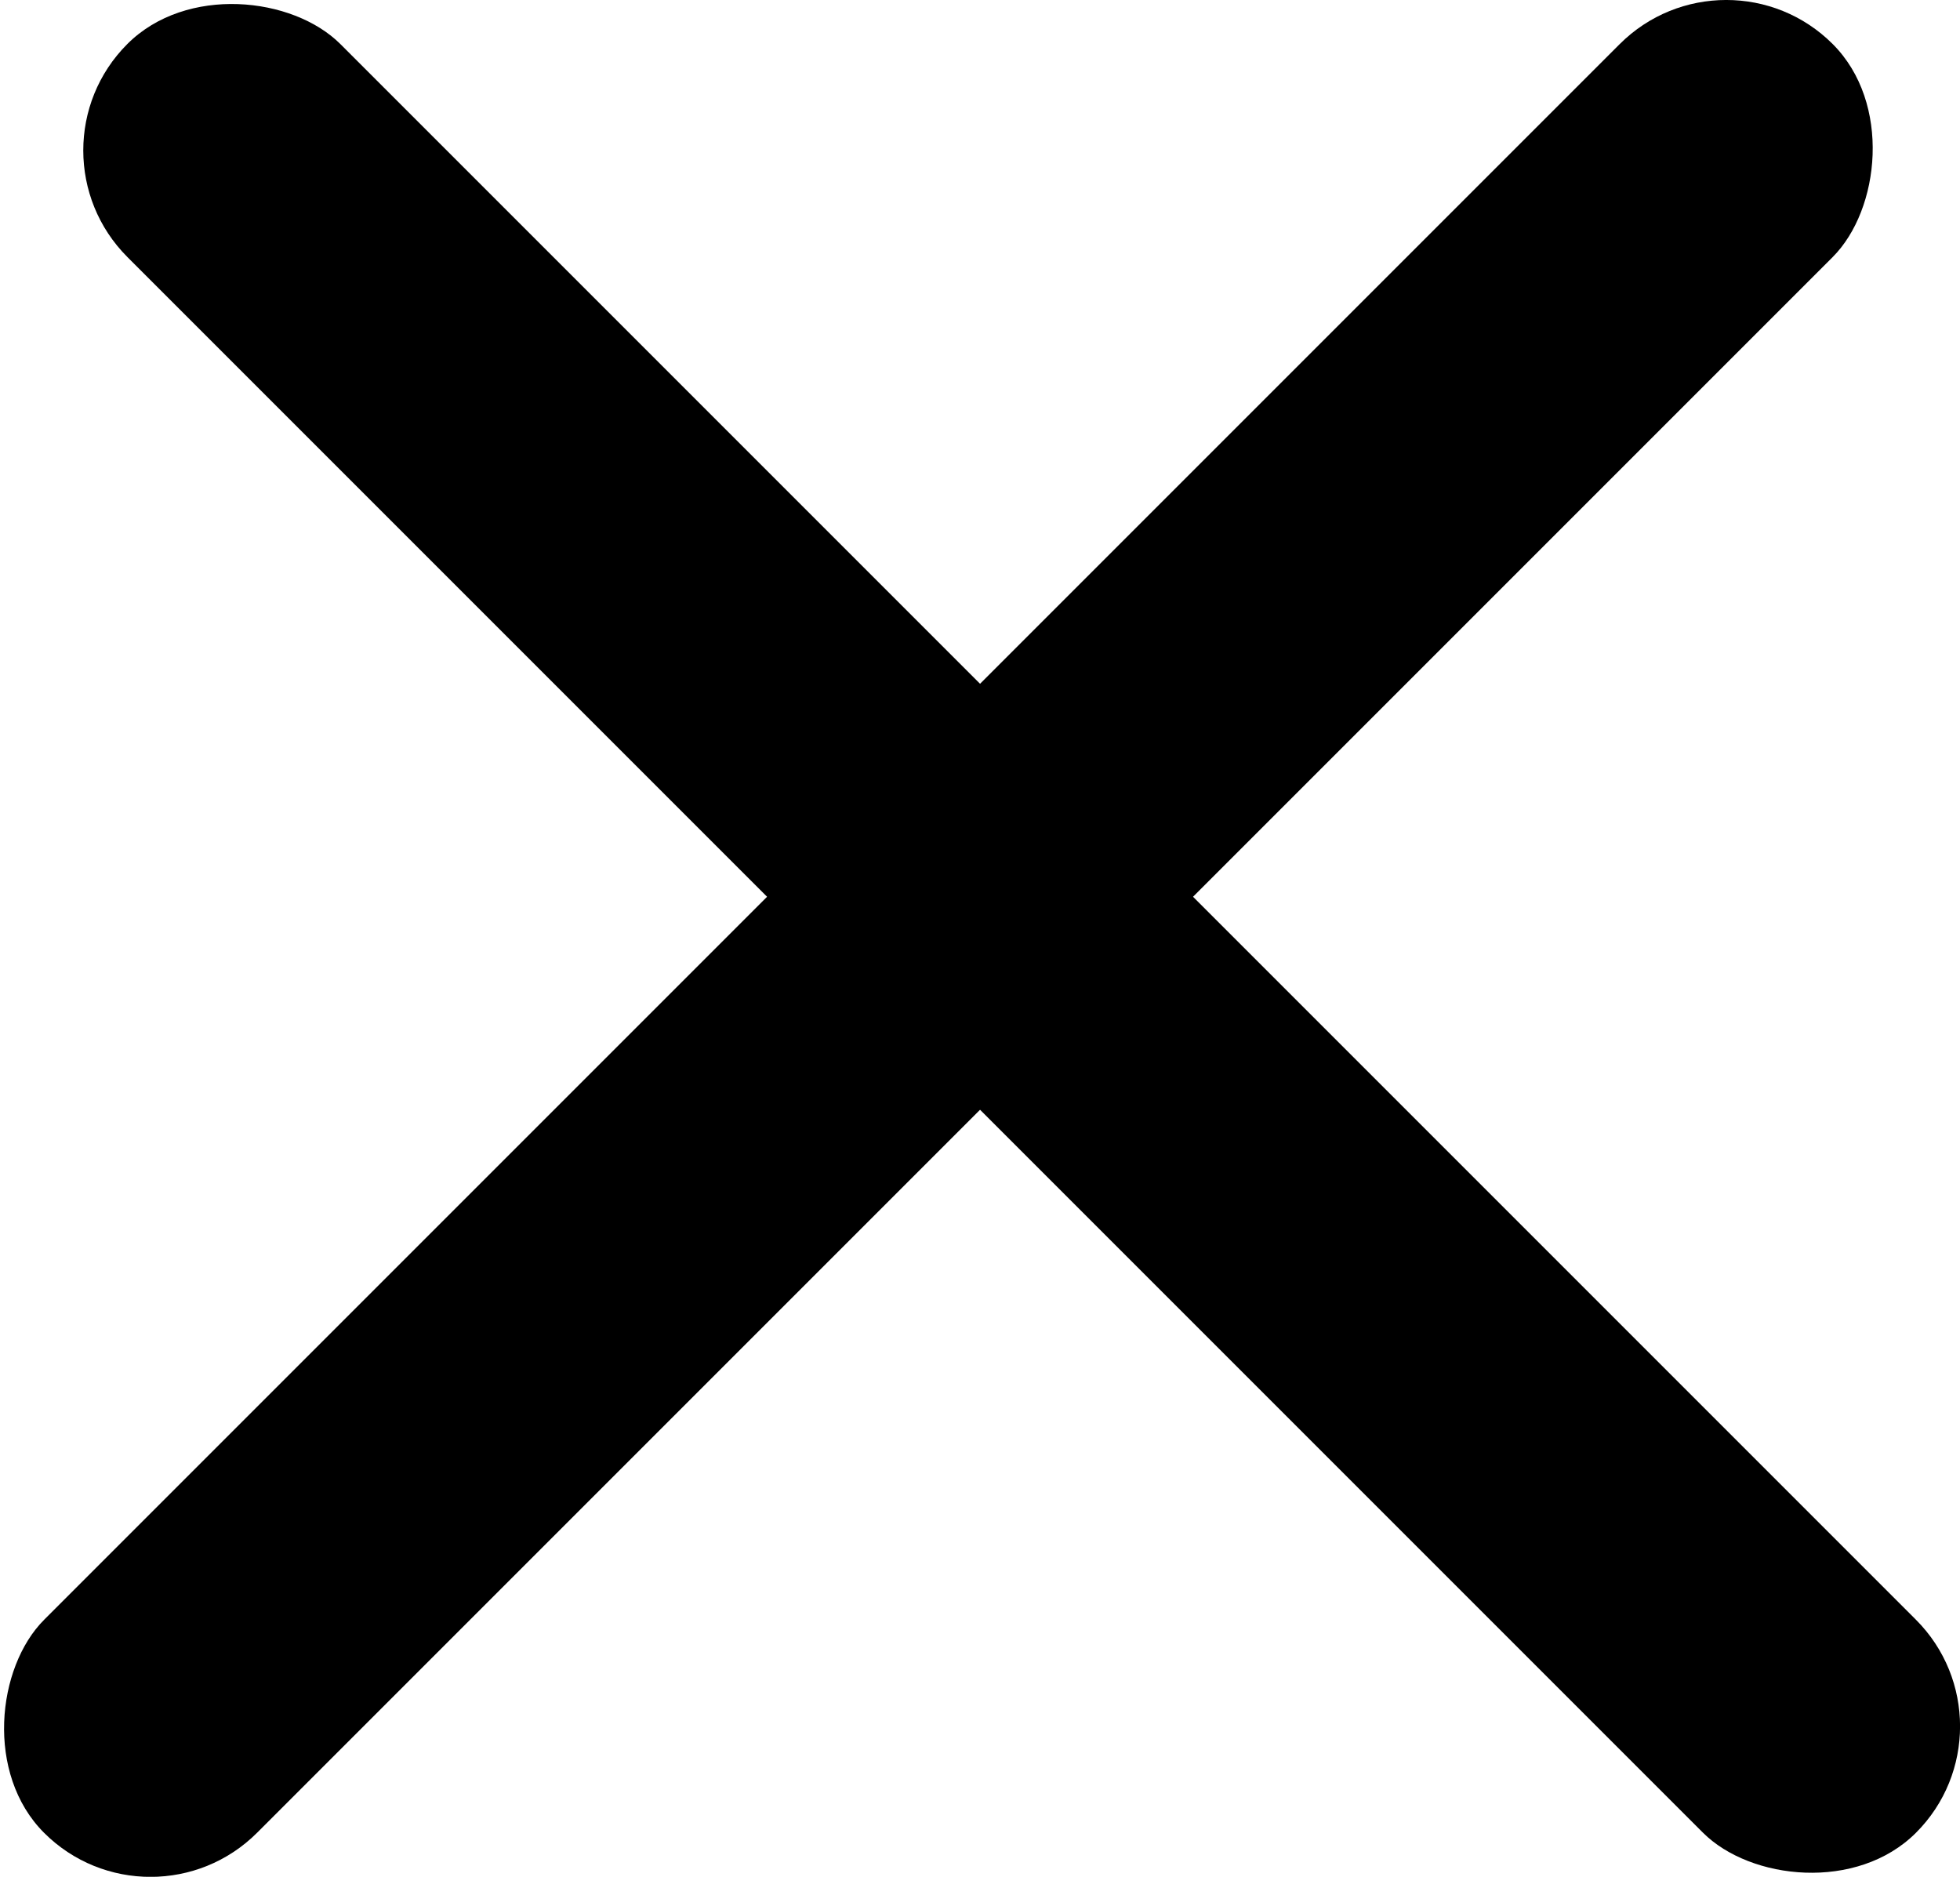
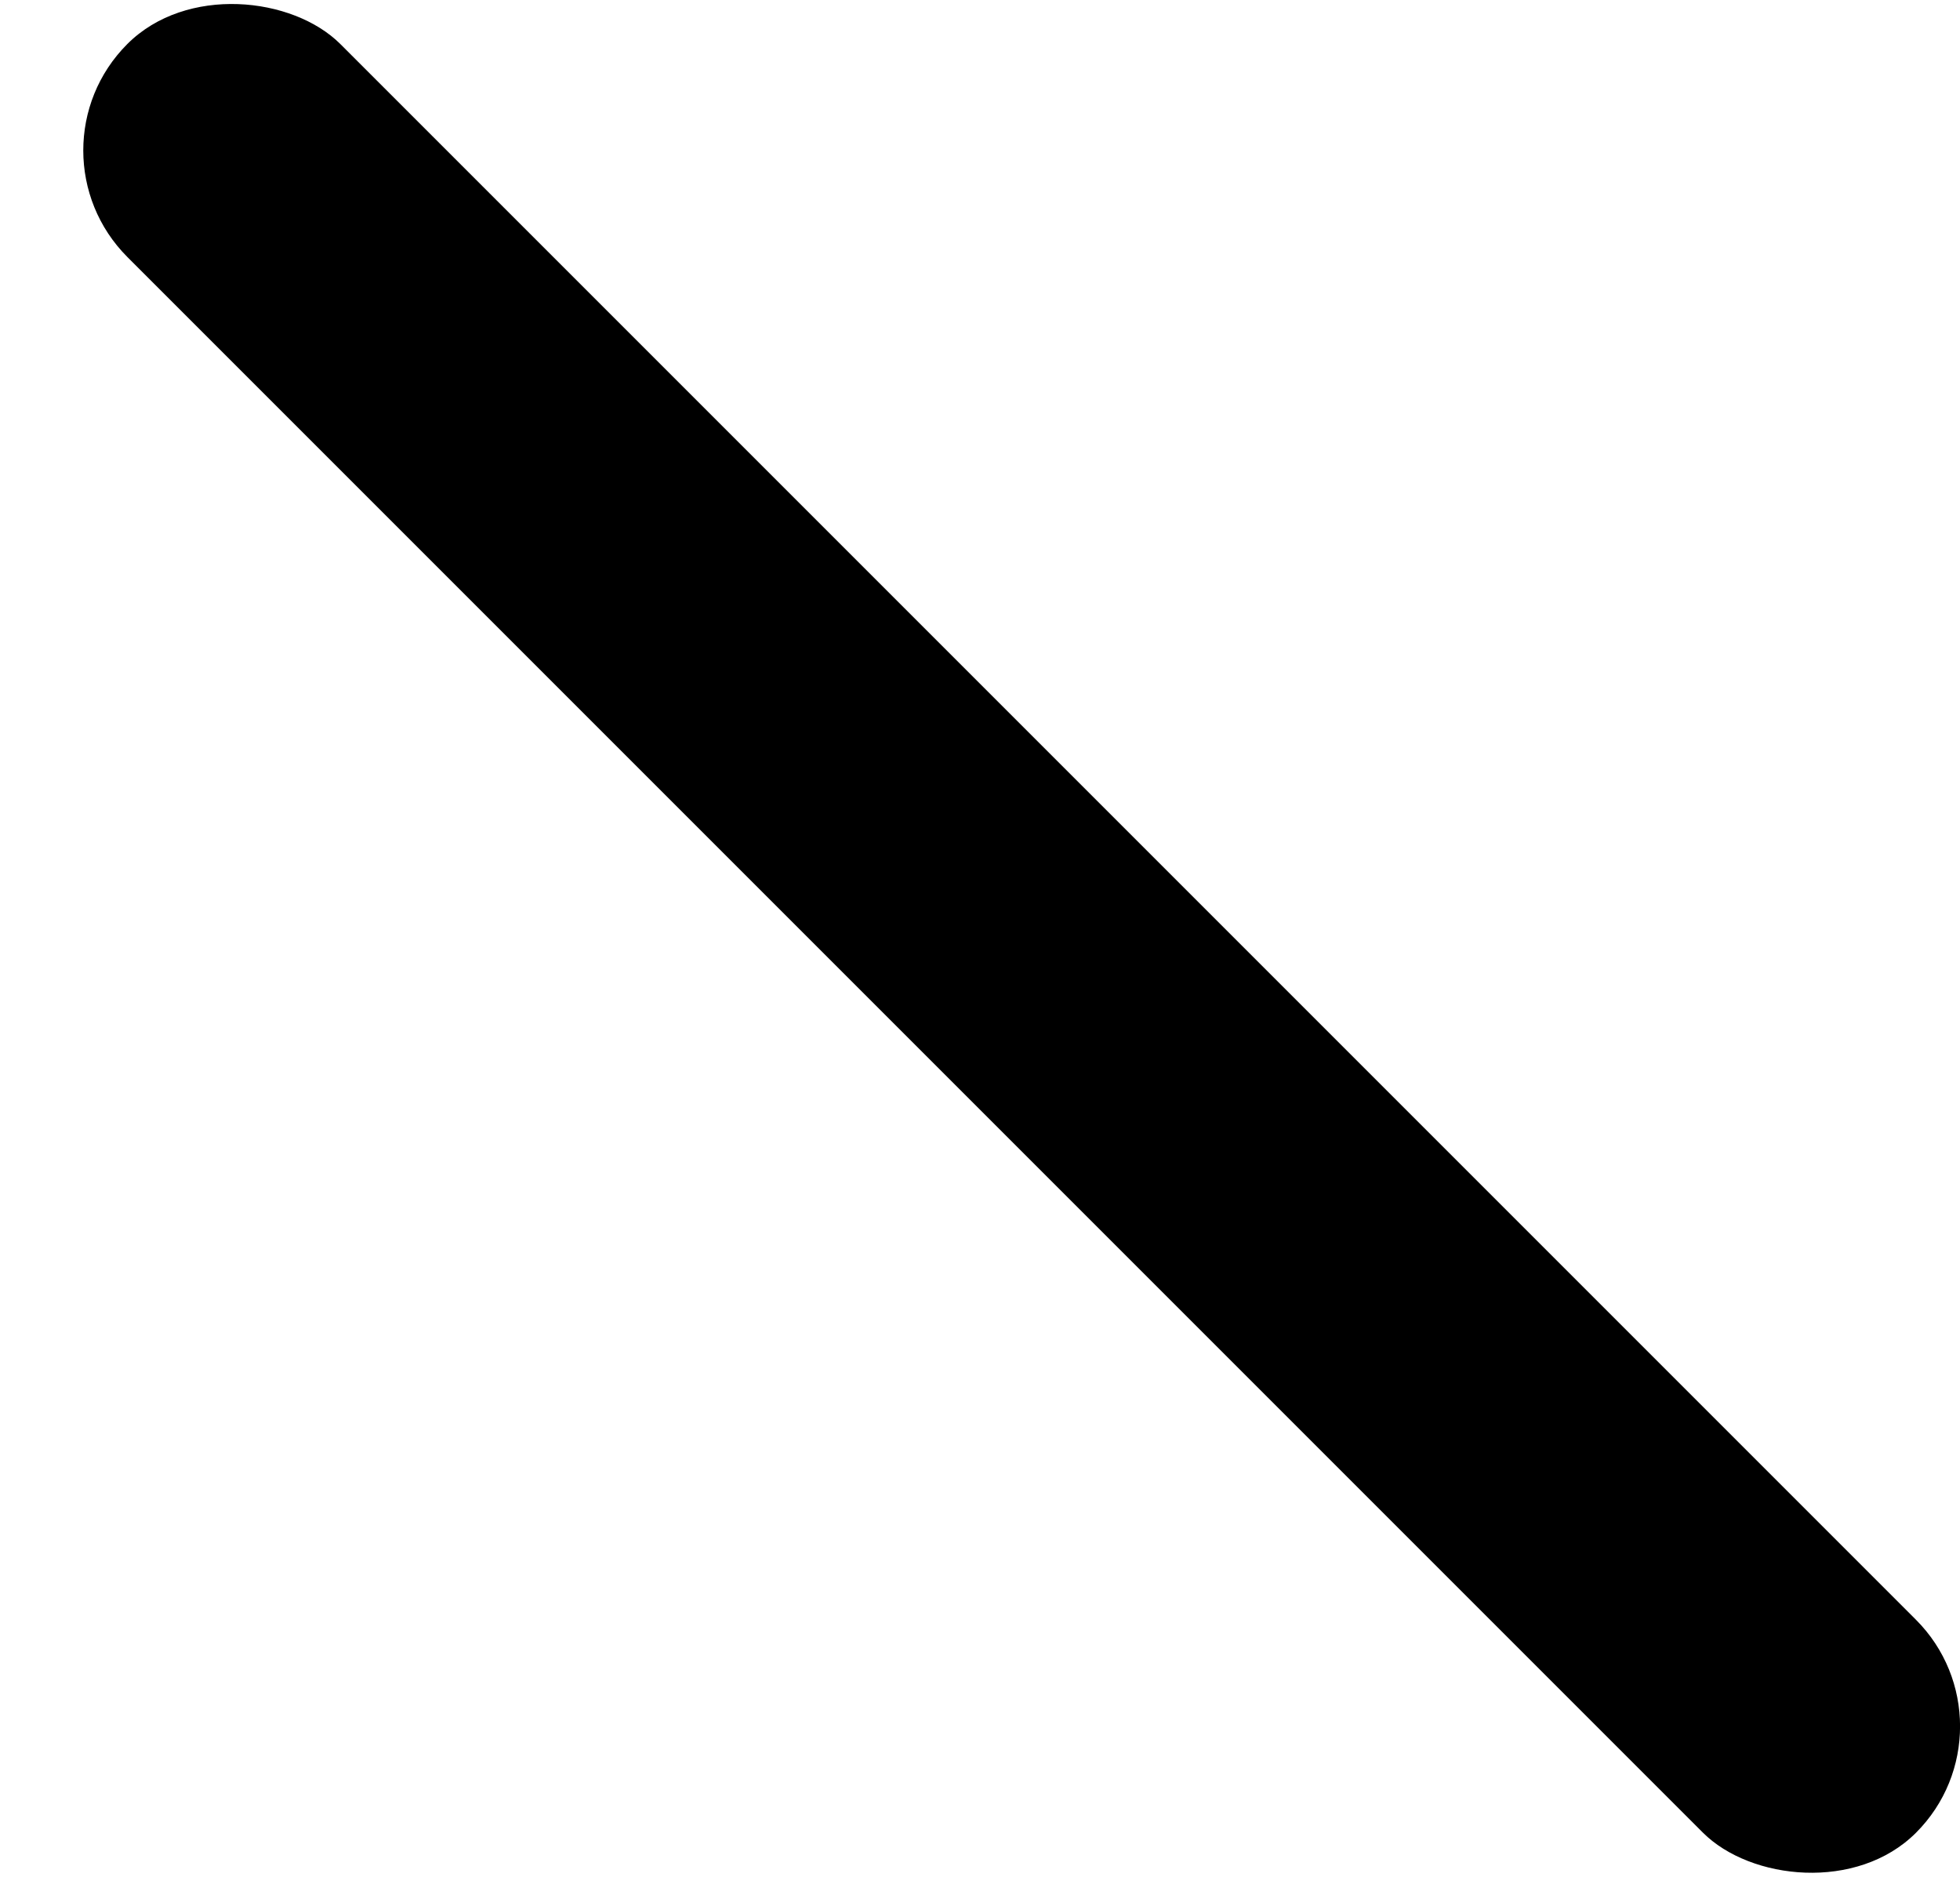
<svg xmlns="http://www.w3.org/2000/svg" viewBox="0 0 55.51 53.15" class="injected-svg svg_inject">
  <title>Close</title>
  <g data-name="Warstwa 2">
    <g data-name="Layer 1">
      <rect x="24.67" y="-9.24" width="8.53" height="71.64" rx="4.27" ry="4.27" transform="translate(-10.32 28.24) rotate(-45)" />
-       <rect x="22.31" y="-9.24" width="8.53" height="71.64" rx="4.27" ry="4.27" transform="translate(26.58 -11.01) rotate(45)" />
    </g>
  </g>
</svg>